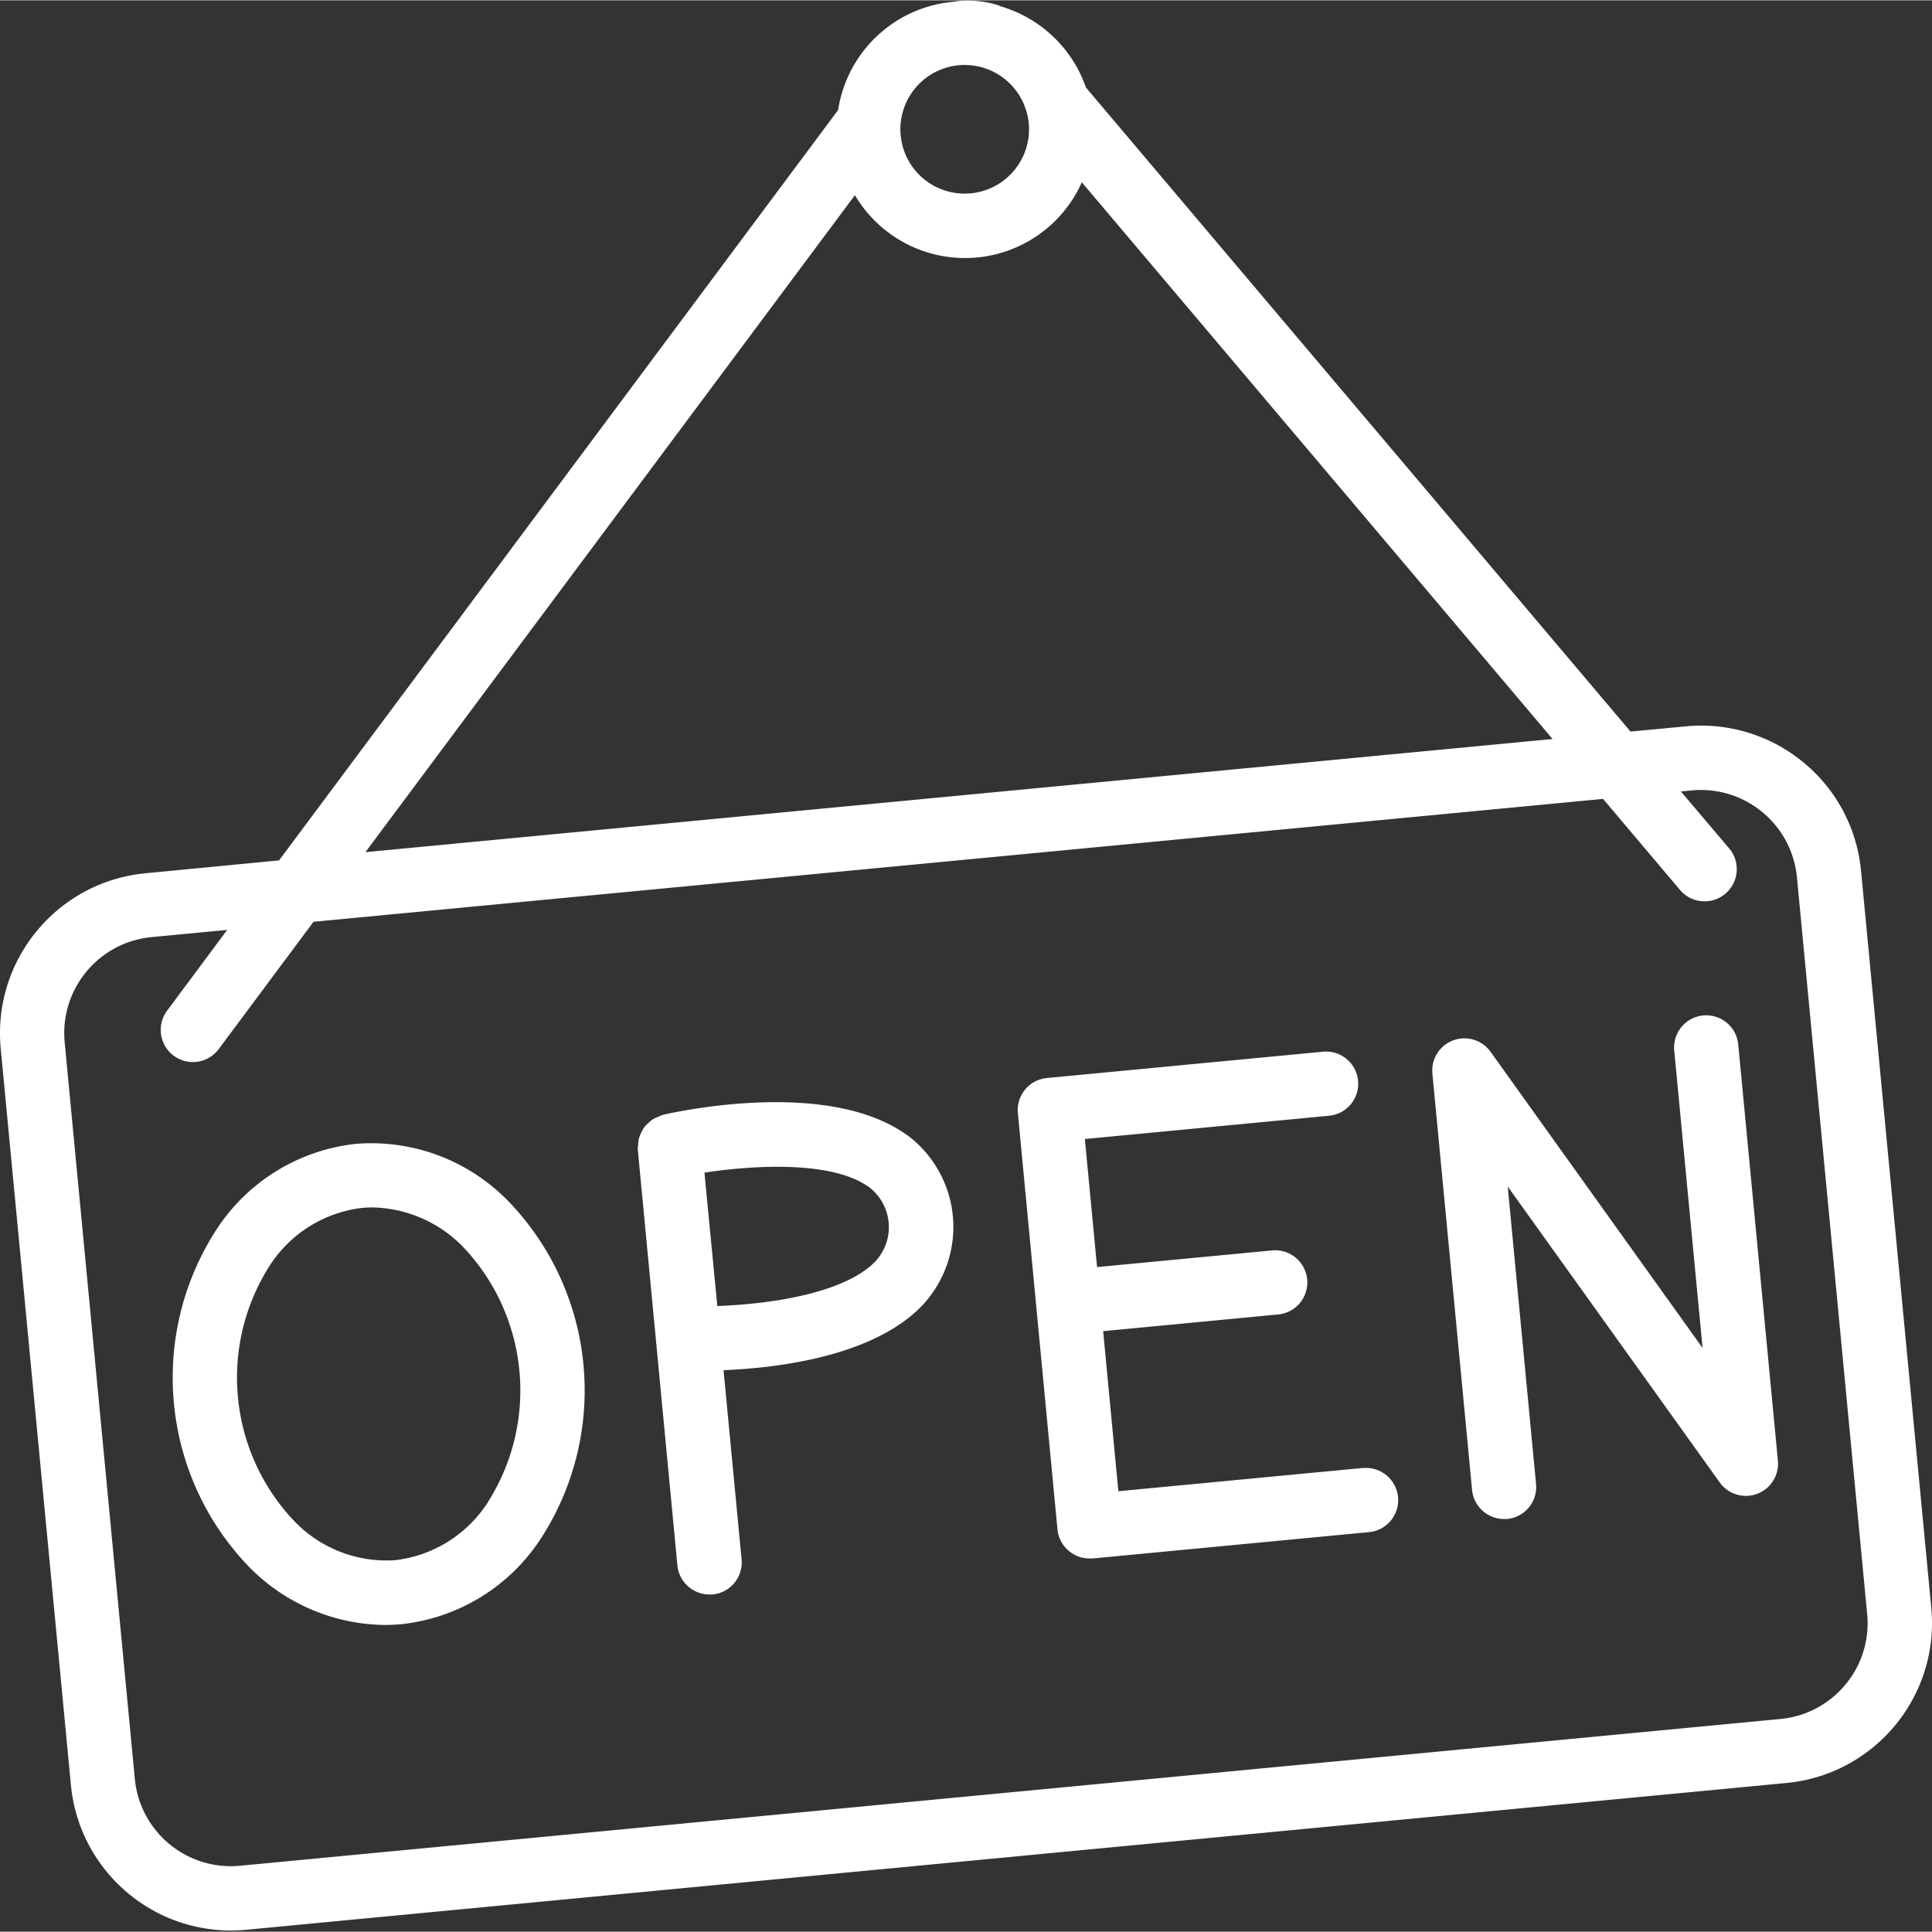
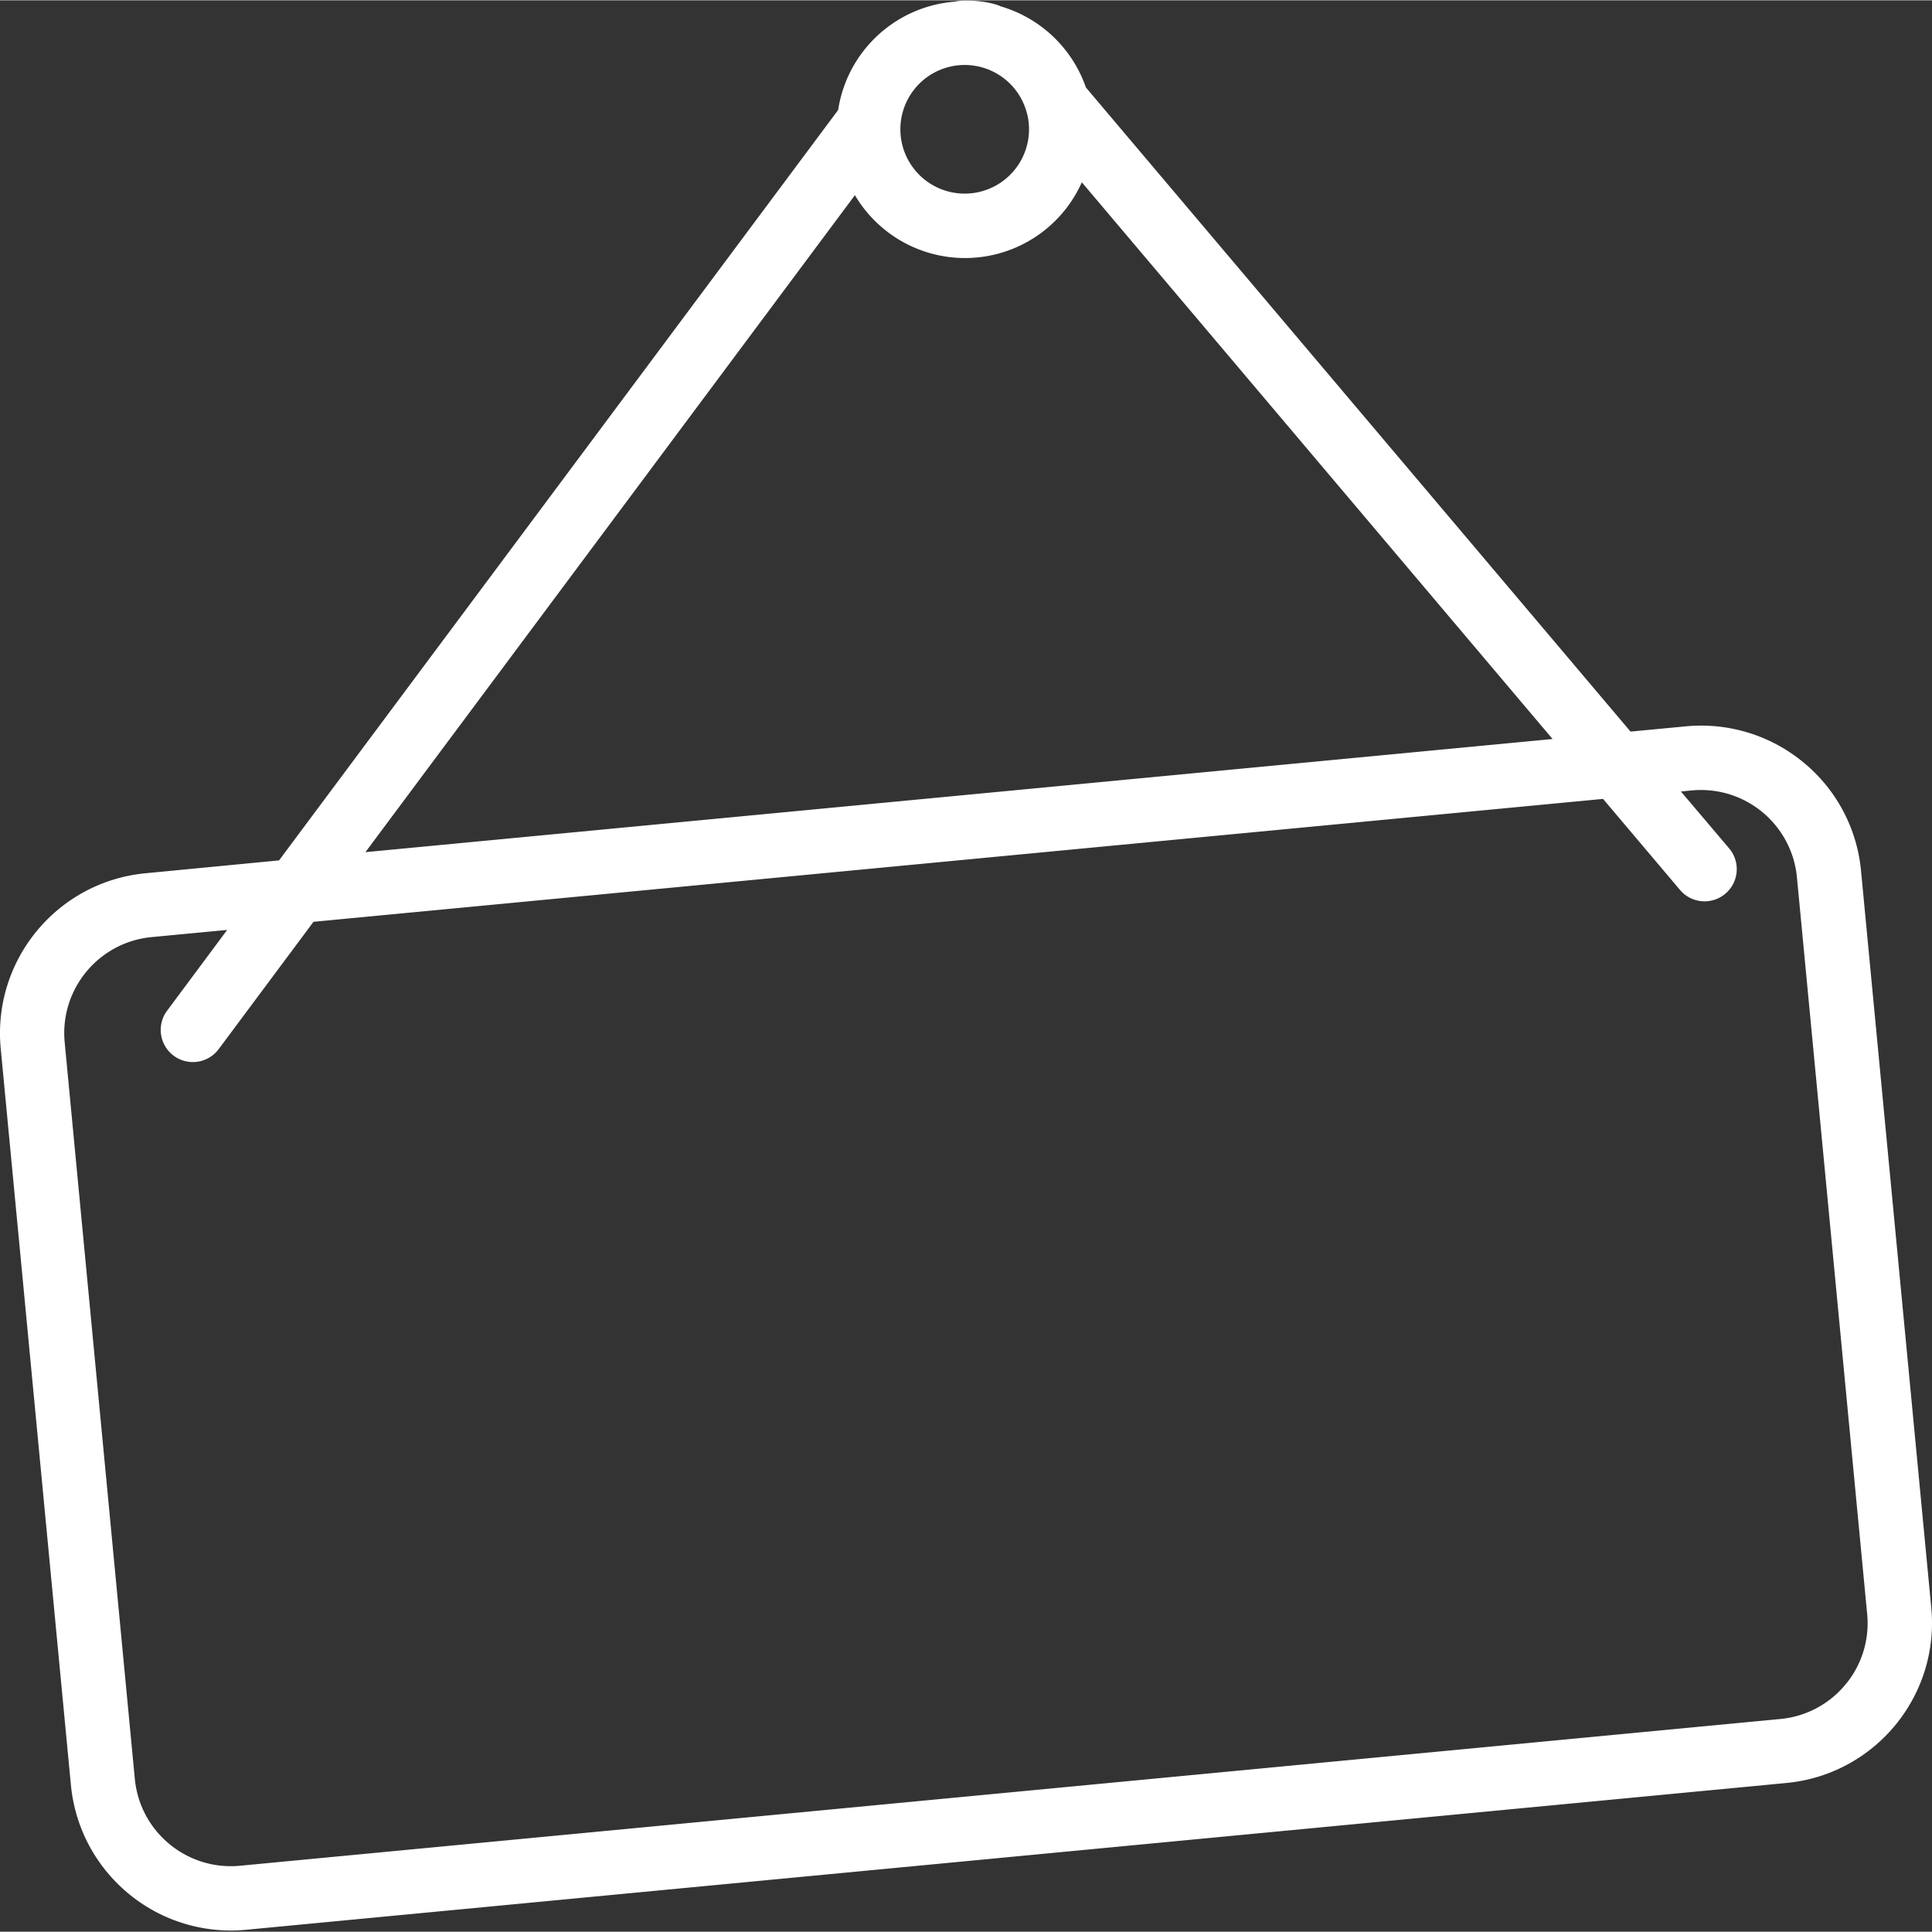
<svg xmlns="http://www.w3.org/2000/svg" version="1.1" width="512" height="512" x="0" y="0" viewBox="0 0 504.16 504" style="enable-background:new 0 0 512 512" xml:space="preserve" class="">
  <rect x="0" y="0" width="504.16" height="504" fill="#333333" stroke="none" />
  <g>
    <path d="M470.621 198.875a41.897 41.897 0 0 0-30.703-9.414l-14.43 1.367L283.371 22.75a33.504 33.504 0 0 0-22.36-21.21c-.05 0-.085-.067-.136-.095a16.226 16.226 0 0 0-2.383-.71 28.733 28.733 0 0 0-6.715-.65c-.91-.003-1.82.09-2.71.278-15.446 1.246-28.008 12.946-30.352 28.262L72.82 224.441l-34.855 3.36C14.898 230.01-2.008 250.496.19 273.563L18.508 465.77c2.078 21.472 20.097 37.87 41.672 37.921 1.343 0 2.695-.066 4.054-.191l401.961-38.309c23.067-2.21 39.973-22.695 37.774-45.761l-18.324-192.207a41.629 41.629 0 0 0-15.024-28.348zm-218.844-182a16.782 16.782 0 0 1 16.243 12.758l.066.207a16.788 16.788 0 0 1-26.793 16.96 16.787 16.787 0 0 1 10.484-29.925zM223.09 50.852a33.379 33.379 0 0 0 59.215-3.36l122.84 145.274-309.786 29.527zm258.515 388.613a25.012 25.012 0 0 1-17.027 9.031L62.648 486.79c-13.84 1.324-26.136-8.82-27.464-22.664L16.879 271.918c-1.32-13.84 8.824-26.129 22.664-27.457l19.738-1.879-15.66 21.059a8.383 8.383 0 0 0-1.004 8.332 8.384 8.384 0 0 0 6.715 5.035 8.386 8.386 0 0 0 7.719-3.297l24.758-33.246 336.511-32.07 20.078 23.753c2.993 3.543 8.293 3.985 11.832.989 3.543-2.992 3.989-8.293.993-11.832l-12.59-14.848 2.82-.27a23.165 23.165 0 0 1 2.442-.117c12.964.024 23.789 9.883 25.02 22.79l18.323 192.206a24.993 24.993 0 0 1-5.605 18.383zm0 0" fill="#ffffff" data-original="#000000" />
-     <path d="M132.96 313.7a49.86 49.86 0 0 0-40.12-15.286 49.783 49.783 0 0 0-36.496 22.578c-17.715 27.598-14.274 63.73 8.336 87.485a50.354 50.354 0 0 0 35.629 15.48c1.488 0 2.988-.07 4.476-.21a49.74 49.74 0 0 0 36.508-22.579c17.719-27.594 14.277-63.727-8.332-87.477zm-5.538 78.058a33.31 33.31 0 0 1-24.207 15.285 33.273 33.273 0 0 1-26.692-10.469c-16.89-18.047-19.484-45.219-6.304-66.129a33.29 33.29 0 0 1 24.215-15.312c.941-.09 1.879-.133 2.82-.133 9.05.207 17.64 4.02 23.863 10.594 16.883 18.054 19.469 45.219 6.305 66.14zM236.617 296.082c-20.336-14.664-59.347-6.23-63.722-5.223a8.907 8.907 0 0 0-1.024.461c-.527.18-1.039.414-1.52.7a7.36 7.36 0 0 0-1.222 1.007 7.804 7.804 0 0 0-1.086 1.157c-.297.441-.555.91-.762 1.402-.238.469-.426.96-.562 1.469a7.819 7.819 0 0 0-.184 1.68c-.058.359-.094.718-.11 1.081l10.348 108.63a8.397 8.397 0 0 0 8.395 7.554h.797a8.399 8.399 0 0 0 7.555-9.16l-4.711-49.371c14.02-.57 39.293-3.54 52.039-17.086a29.897 29.897 0 0 0-4.196-44.328zm-7.972 32.793c-8.317 8.836-28.715 11.398-41.461 11.852l-3.36-34.801c12.438-1.895 33.18-3.274 42.942 3.77a13.1 13.1 0 0 1 5.125 9.183 13.098 13.098 0 0 1-3.278 9.996zM355.629 382.988l-63.79 6.074-3.968-41.773 45.734-4.363a8.392 8.392 0 0 0 7.504-9.145c-.437-4.59-4.496-7.972-9.09-7.566l-45.738 4.355-3.187-33.422 63.789-6.078a8.392 8.392 0 0 0 7.504-9.144c-.434-4.59-4.496-7.969-9.09-7.567l-72.125 6.875a8.394 8.394 0 0 0-7.555 9.149l10.332 108.629a8.398 8.398 0 0 0 8.344 7.593h.84l72.125-6.875c4.613-.437 8-4.539 7.558-9.152s-4.539-8-9.152-7.558zM444.45 264.906a8.41 8.41 0 0 0-5.677 3.016 8.413 8.413 0 0 0-1.878 6.144l7.394 77.606-55.32-77.281a8.395 8.395 0 0 0-15.184 5.684l10.356 108.628a8.397 8.397 0 0 0 8.343 7.606h.797a8.396 8.396 0 0 0 7.555-9.149l-7.395-77.617 55.332 77.23a8.395 8.395 0 0 0 9.762 2.965 8.386 8.386 0 0 0 5.41-8.648l-10.347-108.621a8.395 8.395 0 0 0-9.149-7.563zm0 0" fill="#ffffff" data-original="#000000" />
  </g>
</svg>